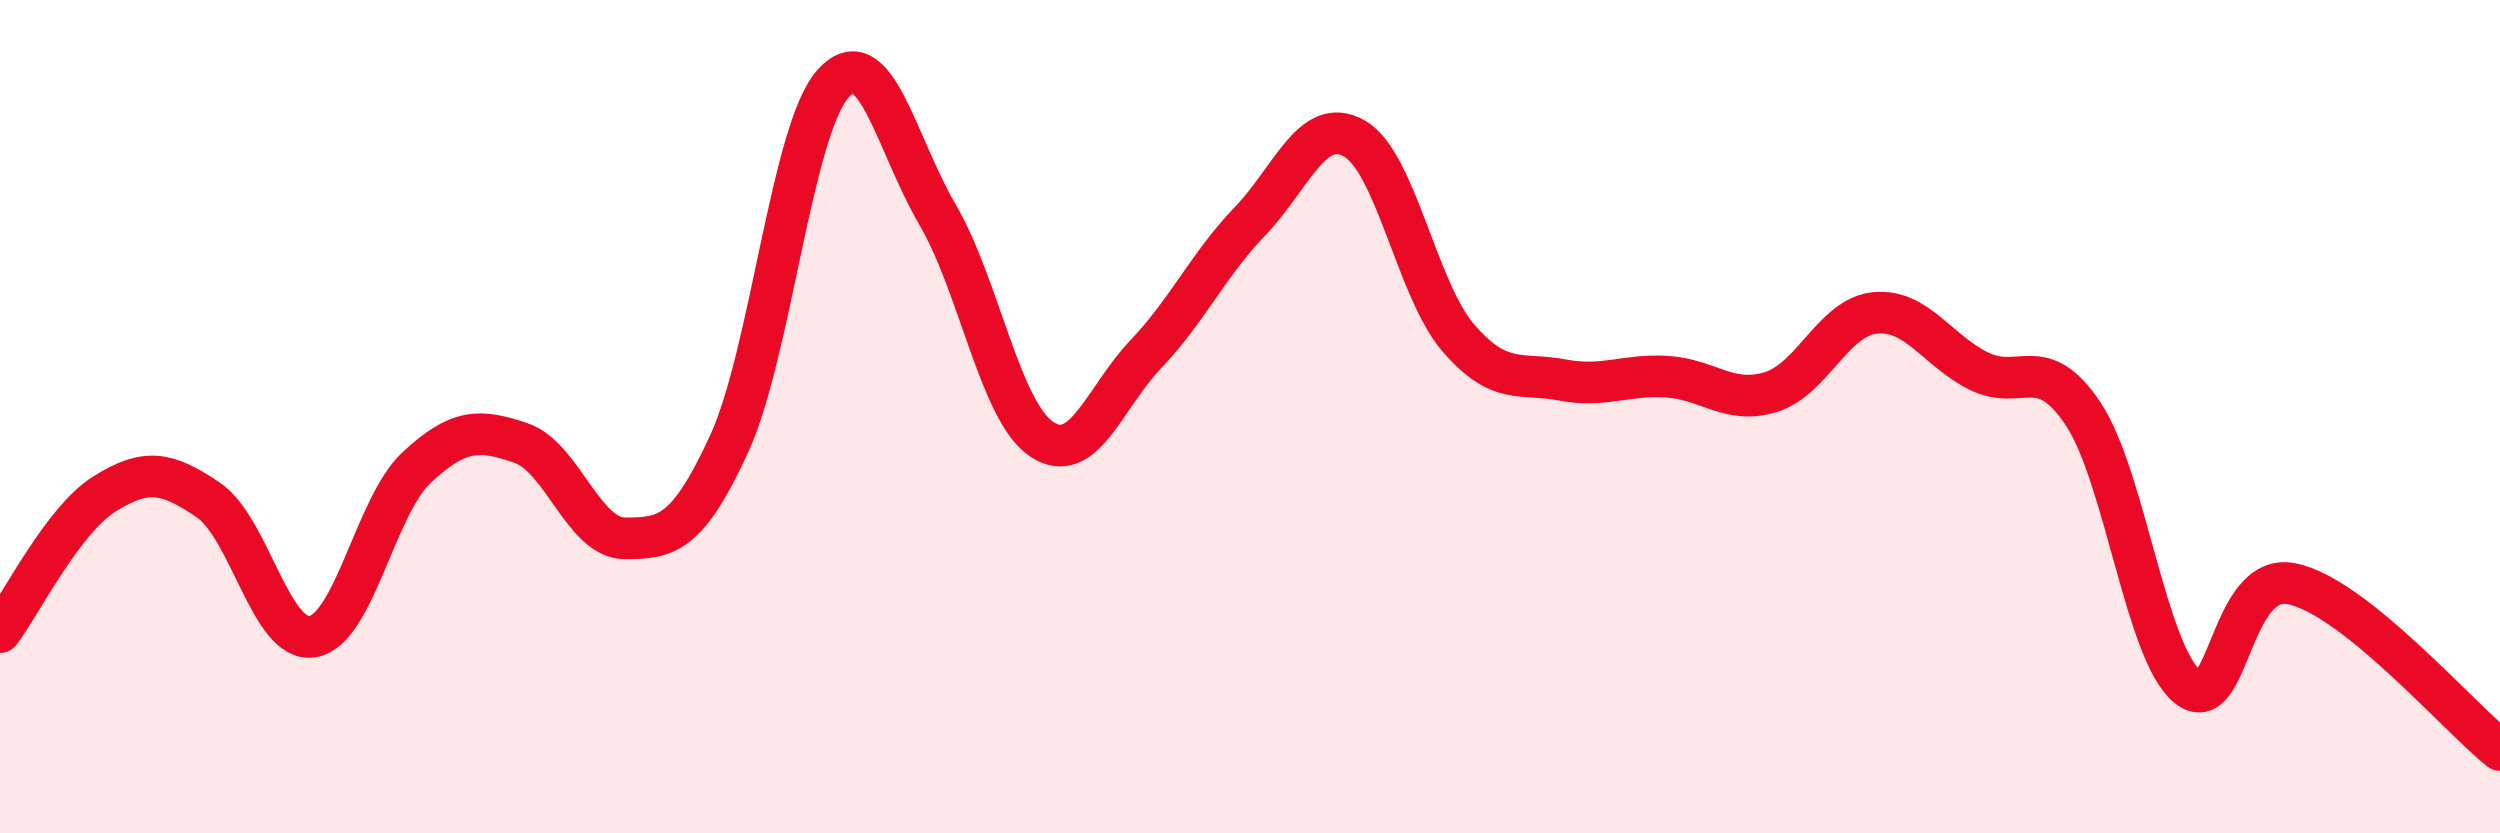
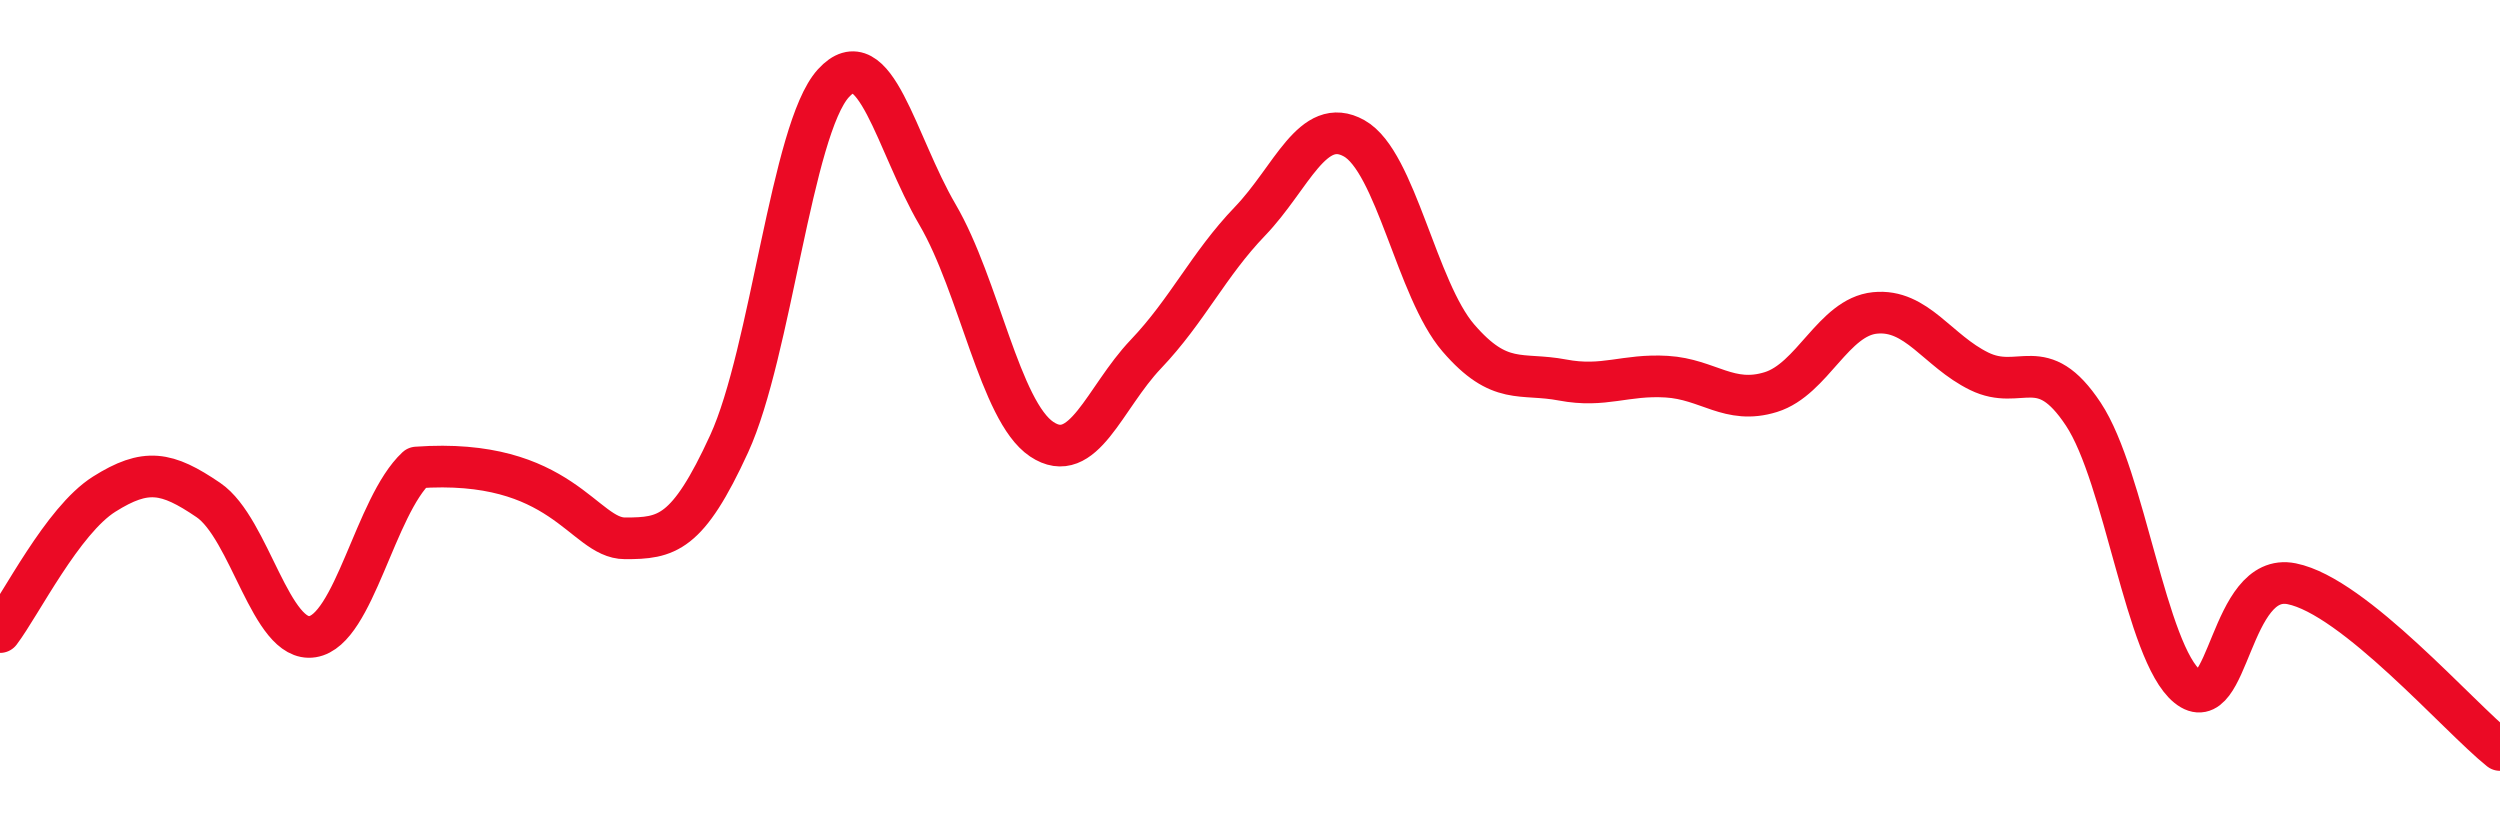
<svg xmlns="http://www.w3.org/2000/svg" width="60" height="20" viewBox="0 0 60 20">
-   <path d="M 0,15.17 C 0.5,14.51 1.5,12.49 2.5,11.86 C 3.5,11.23 4,11.32 5,12 C 6,12.68 6.5,15.44 7.5,15.28 C 8.5,15.12 9,12.15 10,11.22 C 11,10.29 11.5,10.29 12.5,10.63 C 13.5,10.97 14,12.92 15,12.92 C 16,12.92 16.5,12.83 17.5,10.65 C 18.5,8.47 19,3.1 20,2 C 21,0.9 21.5,3.44 22.5,5.15 C 23.5,6.86 24,9.87 25,10.54 C 26,11.21 26.5,9.55 27.5,8.5 C 28.5,7.45 29,6.35 30,5.31 C 31,4.27 31.5,2.76 32.5,3.32 C 33.5,3.88 34,6.95 35,8.11 C 36,9.27 36.5,8.93 37.5,9.12 C 38.5,9.31 39,8.98 40,9.04 C 41,9.1 41.5,9.72 42.5,9.41 C 43.5,9.1 44,7.61 45,7.51 C 46,7.41 46.5,8.42 47.5,8.91 C 48.5,9.4 49,8.43 50,9.94 C 51,11.45 51.5,15.67 52.5,16.48 C 53.5,17.29 53.5,13.71 55,14.01 C 56.5,14.31 59,17.2 60,18L60 20L0 20Z" fill="#EB0A25" opacity="0.1" stroke-linecap="round" stroke-linejoin="round" />
-   <path d="M 0,15.17 C 0.5,14.51 1.5,12.49 2.5,11.86 C 3.5,11.23 4,11.32 5,12 C 6,12.68 6.5,15.44 7.5,15.28 C 8.5,15.12 9,12.15 10,11.22 C 11,10.29 11.5,10.29 12.5,10.63 C 13.5,10.97 14,12.92 15,12.92 C 16,12.92 16.5,12.83 17.5,10.65 C 18.5,8.47 19,3.1 20,2 C 21,0.9 21.5,3.44 22.5,5.15 C 23.5,6.86 24,9.87 25,10.54 C 26,11.21 26.5,9.55 27.5,8.5 C 28.5,7.45 29,6.35 30,5.31 C 31,4.27 31.5,2.76 32.5,3.32 C 33.5,3.88 34,6.95 35,8.11 C 36,9.27 36.5,8.93 37.5,9.12 C 38.5,9.31 39,8.98 40,9.04 C 41,9.1 41.5,9.72 42.5,9.41 C 43.5,9.1 44,7.61 45,7.51 C 46,7.41 46.5,8.42 47.5,8.91 C 48.5,9.4 49,8.43 50,9.94 C 51,11.45 51.5,15.67 52.5,16.48 C 53.5,17.29 53.5,13.71 55,14.01 C 56.5,14.31 59,17.2 60,18" stroke="#EB0A25" stroke-width="1" fill="none" stroke-linecap="round" stroke-linejoin="round" />
+   <path d="M 0,15.17 C 0.5,14.51 1.5,12.49 2.5,11.86 C 3.5,11.23 4,11.32 5,12 C 6,12.68 6.5,15.44 7.5,15.28 C 8.5,15.12 9,12.15 10,11.22 C 13.5,10.97 14,12.92 15,12.92 C 16,12.92 16.5,12.83 17.5,10.65 C 18.5,8.47 19,3.1 20,2 C 21,0.9 21.5,3.44 22.5,5.15 C 23.5,6.86 24,9.87 25,10.54 C 26,11.21 26.5,9.55 27.5,8.5 C 28.5,7.45 29,6.35 30,5.31 C 31,4.27 31.5,2.76 32.5,3.32 C 33.5,3.88 34,6.95 35,8.11 C 36,9.27 36.5,8.93 37.5,9.12 C 38.5,9.31 39,8.98 40,9.04 C 41,9.1 41.5,9.72 42.5,9.41 C 43.5,9.1 44,7.61 45,7.51 C 46,7.41 46.5,8.42 47.5,8.91 C 48.5,9.4 49,8.43 50,9.94 C 51,11.45 51.5,15.67 52.5,16.48 C 53.5,17.29 53.5,13.71 55,14.01 C 56.5,14.31 59,17.2 60,18" stroke="#EB0A25" stroke-width="1" fill="none" stroke-linecap="round" stroke-linejoin="round" />
</svg>